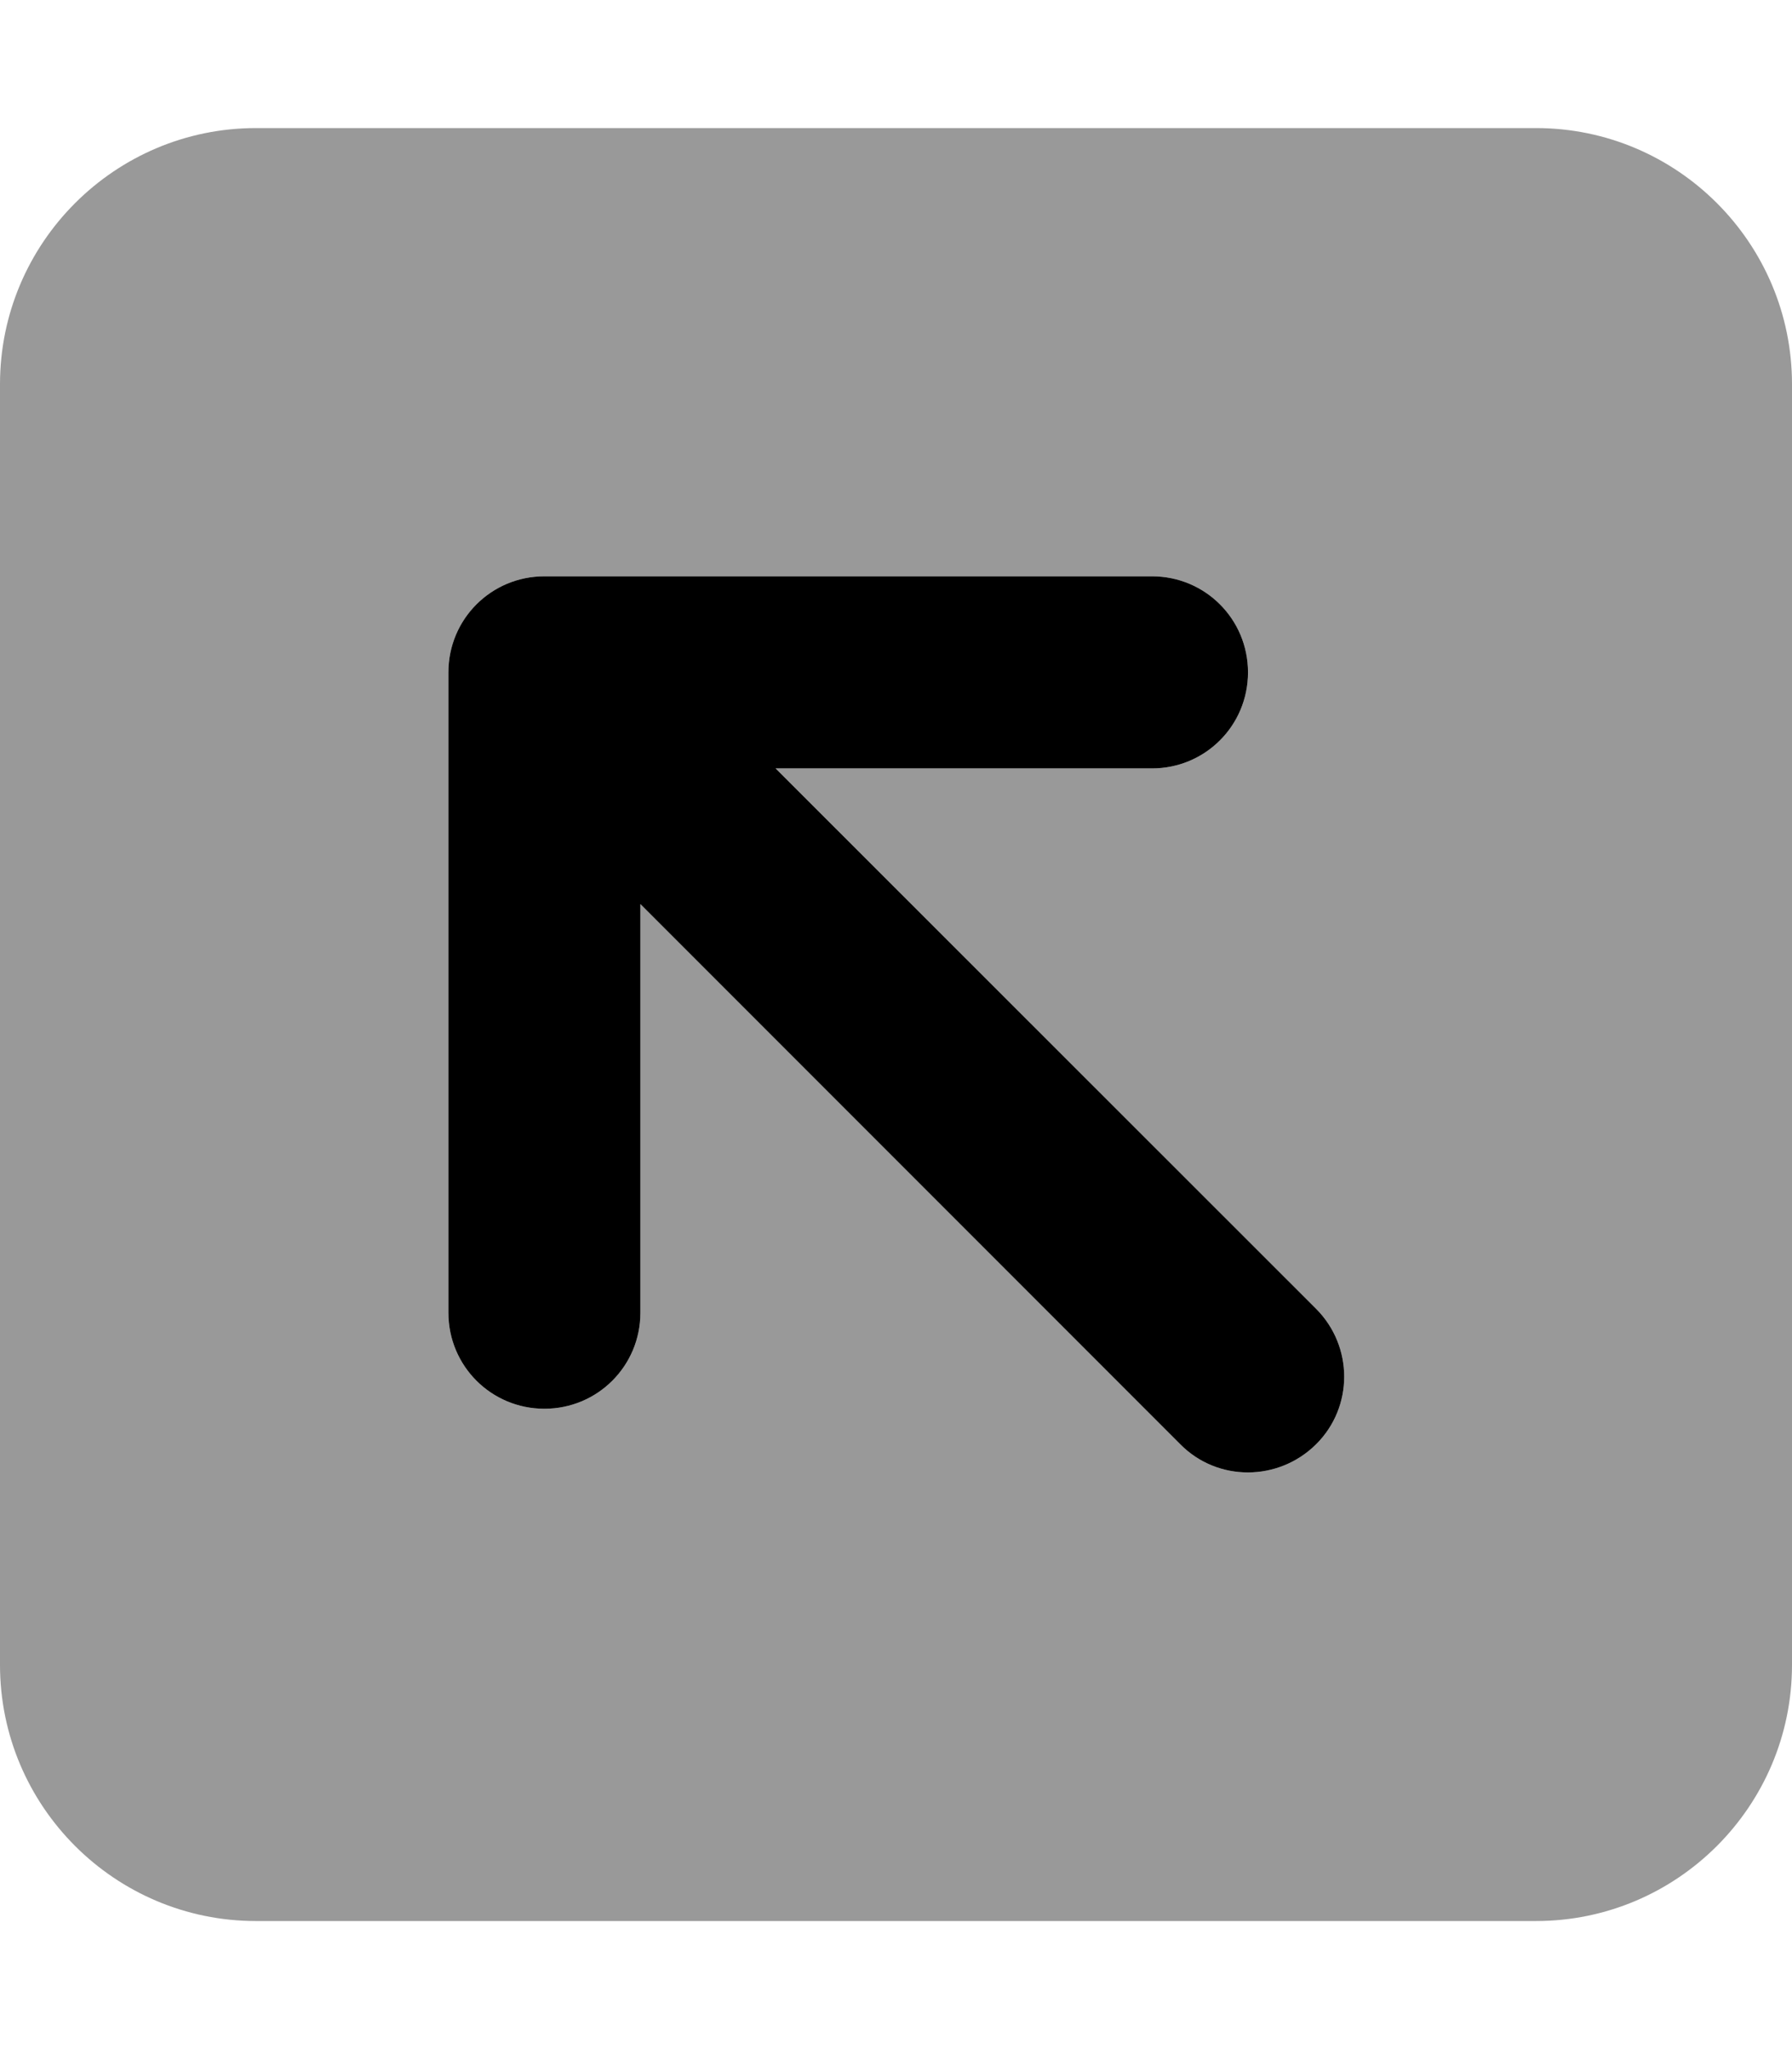
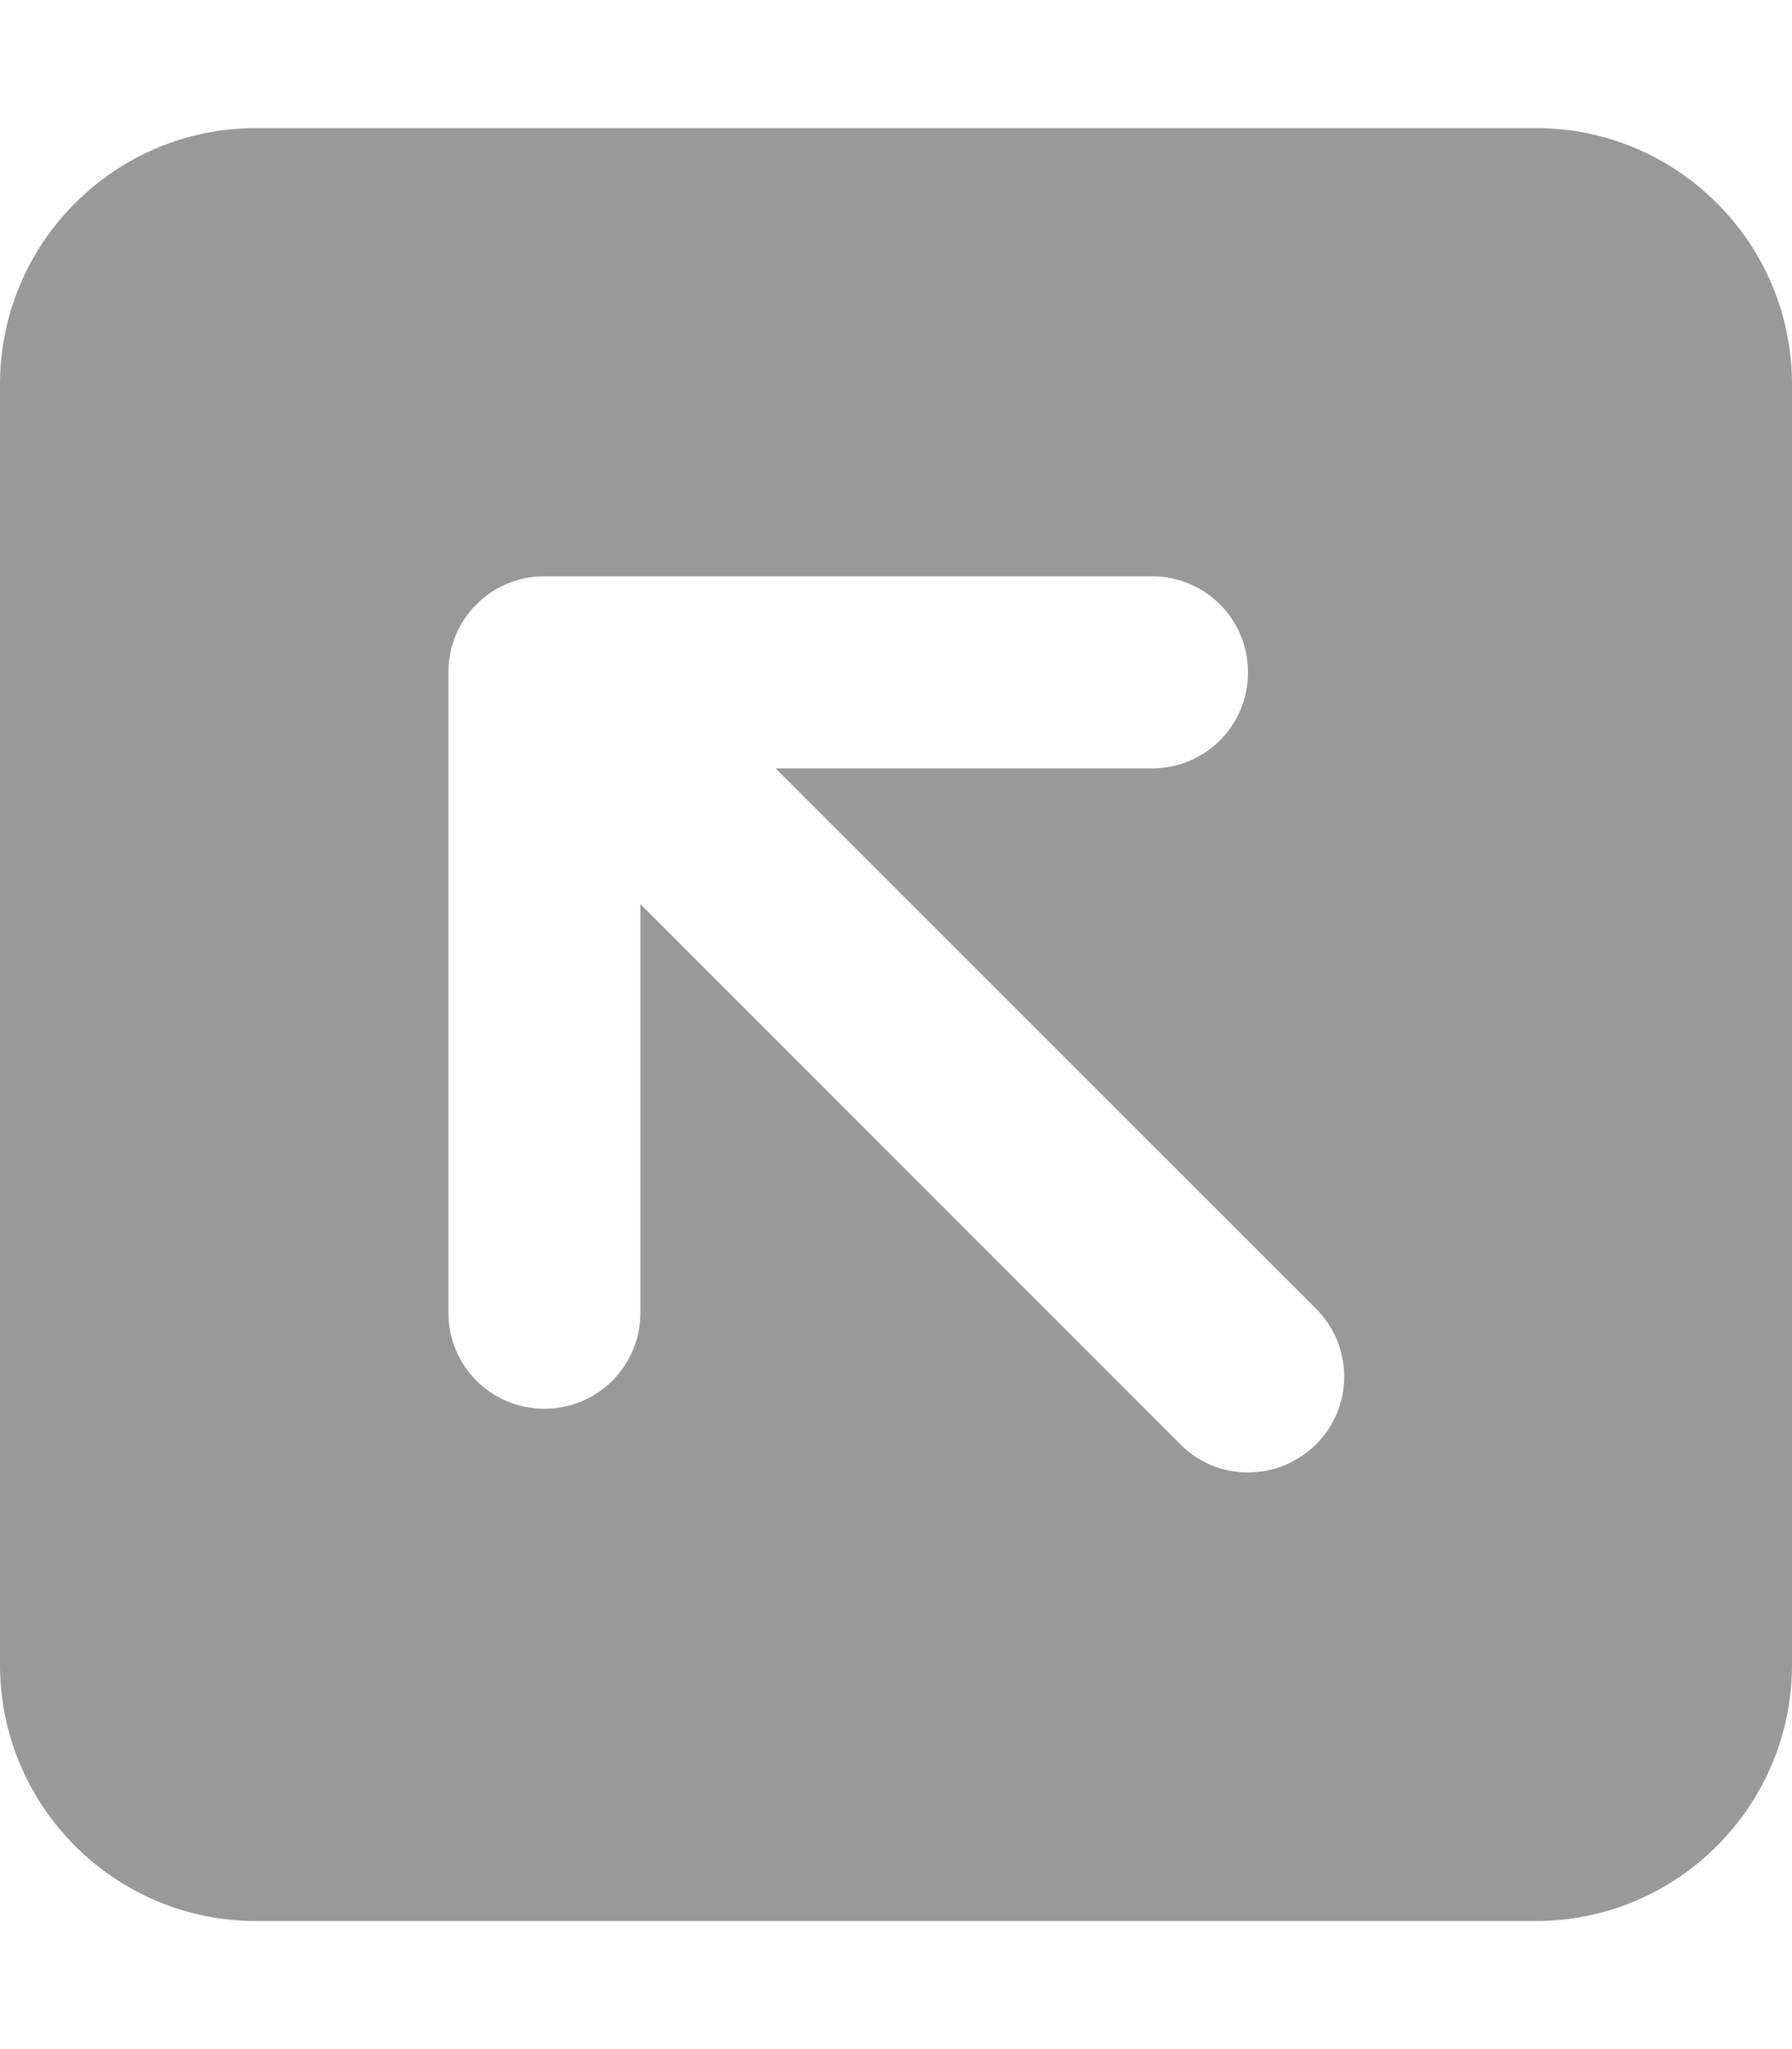
<svg xmlns="http://www.w3.org/2000/svg" viewBox="0 0 448 512">
  <defs>
    <style>.fa-secondary{opacity:.4}</style>
  </defs>
-   <path class="fa-primary" d="M136 144H288c13.3 0 24 10.7 24 24s-10.7 24-24 24H193.9L329 327c9.4 9.4 9.4 24.6 0 33.9s-24.6 9.4-33.9 0l-135-135V328c0 13.3-10.7 24-24 24s-24-10.7-24-24V168c0-13.3 10.7-24 24-24z" />
  <path class="fa-secondary" d="M64 32C28.7 32 0 60.7 0 96V416c0 35.3 28.7 64 64 64H384c35.3 0 64-28.7 64-64V96c0-35.3-28.7-64-64-64H64zM288 144c13.3 0 24 10.7 24 24s-10.7 24-24 24H193.9L329 327c9.4 9.4 9.4 24.6 0 33.9s-24.6 9.4-33.9 0l-135-135V328c0 13.3-10.7 24-24 24s-24-10.7-24-24V168c0-13.3 10.7-24 24-24H288z" />
</svg>